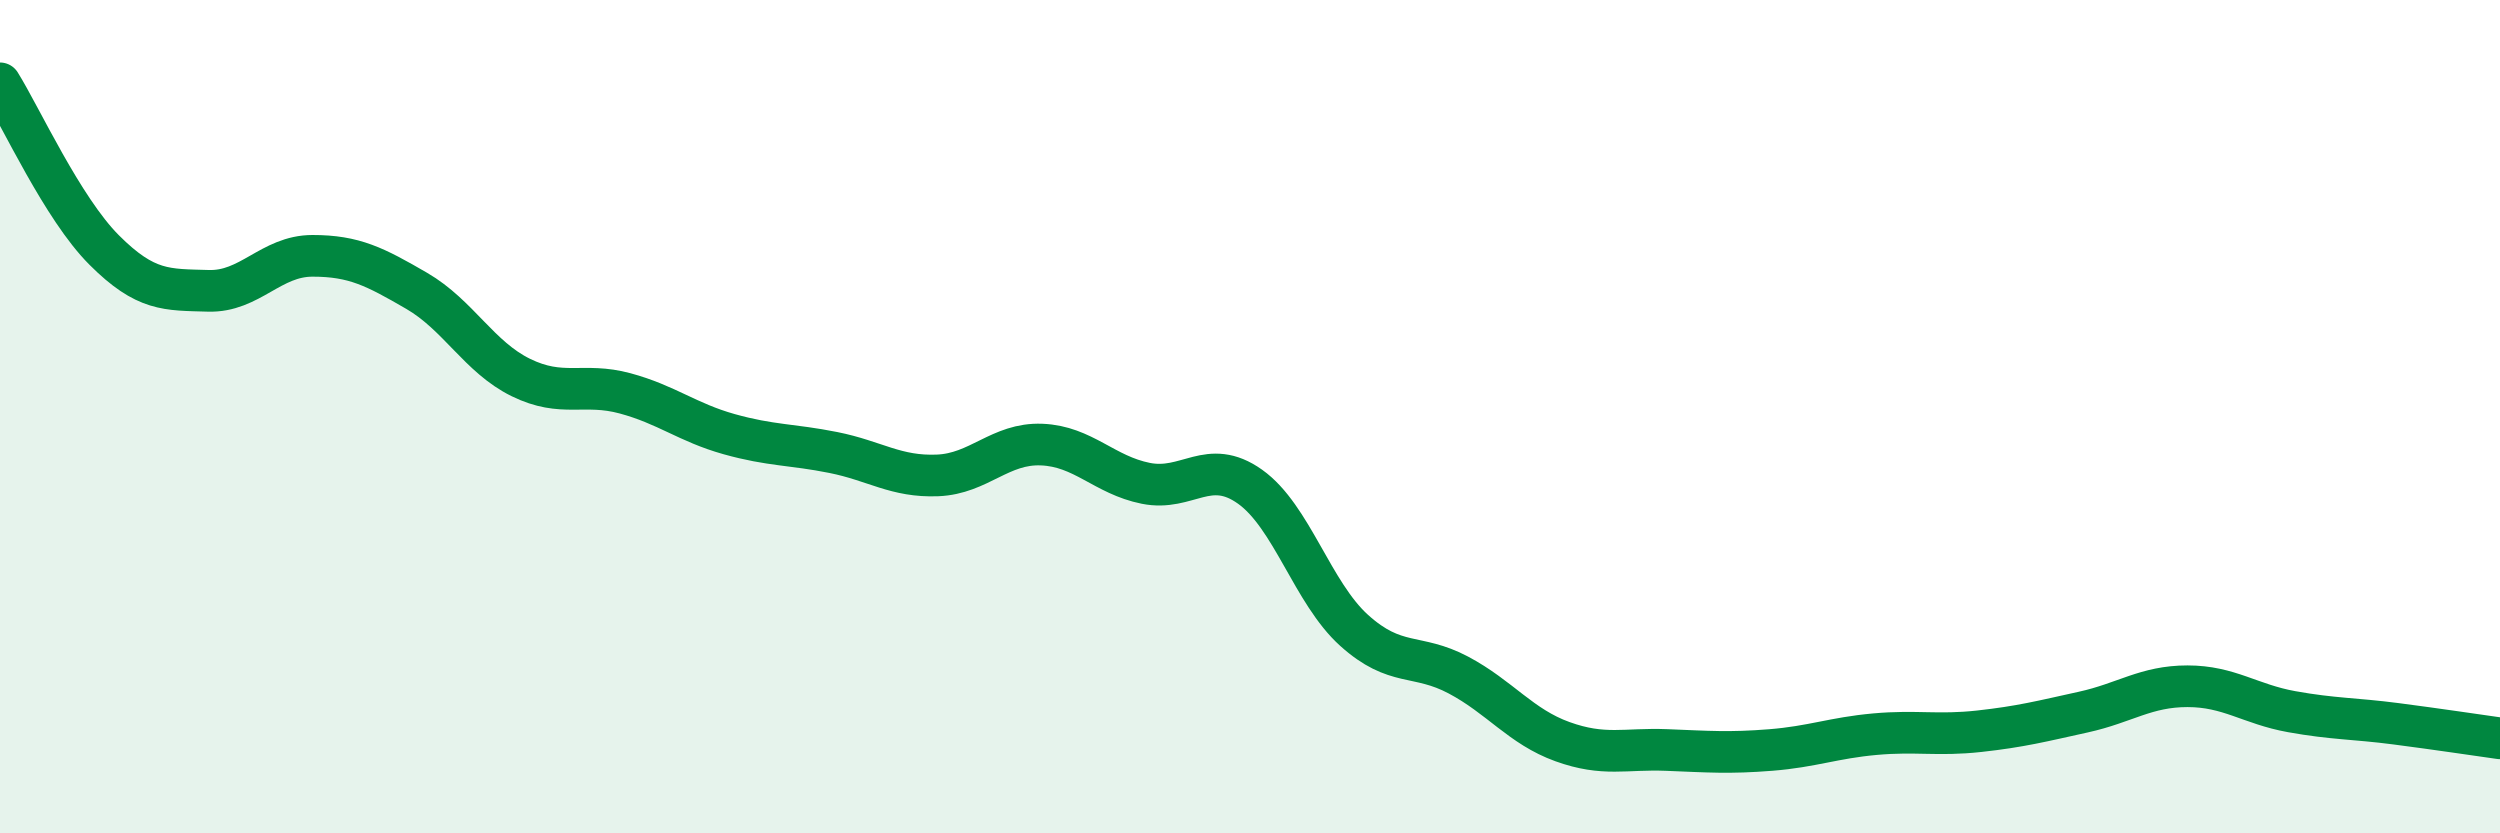
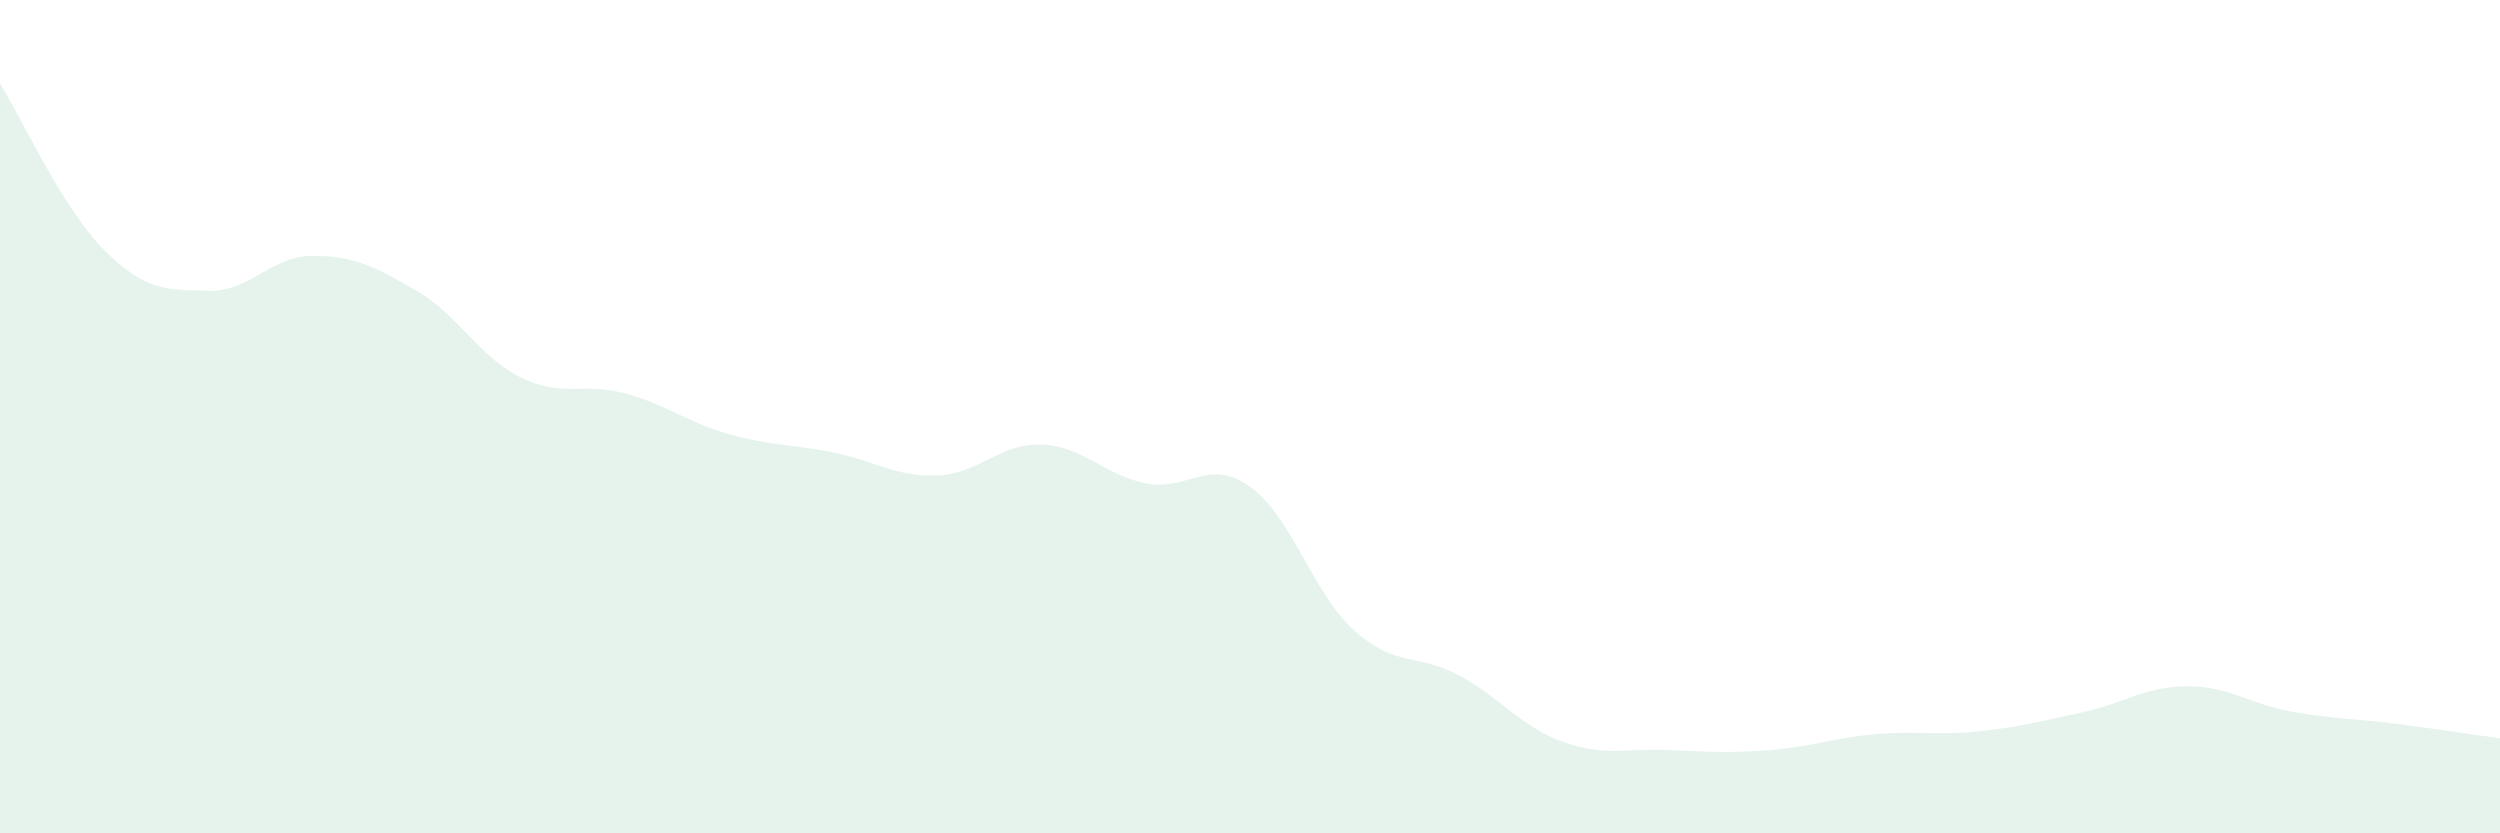
<svg xmlns="http://www.w3.org/2000/svg" width="60" height="20" viewBox="0 0 60 20">
  <path d="M 0,2 C 0.5,2.8 1.5,5 2.5,6 C 3.5,7 4,6.95 5,6.98 C 6,7.01 6.5,6.14 7.5,6.14 C 8.5,6.14 9,6.4 10,6.98 C 11,7.56 11.5,8.57 12.5,9.06 C 13.5,9.55 14,9.17 15,9.44 C 16,9.71 16.5,10.14 17.5,10.42 C 18.5,10.7 19,10.66 20,10.86 C 21,11.06 21.5,11.45 22.5,11.41 C 23.5,11.37 24,10.63 25,10.67 C 26,10.71 26.5,11.4 27.5,11.6 C 28.5,11.8 29,10.97 30,11.68 C 31,12.39 31.5,14.23 32.5,15.13 C 33.5,16.03 34,15.67 35,16.2 C 36,16.73 36.5,17.44 37.5,17.8 C 38.5,18.16 39,17.96 40,18 C 41,18.04 41.5,18.08 42.5,18 C 43.5,17.92 44,17.71 45,17.62 C 46,17.53 46.5,17.66 47.5,17.55 C 48.5,17.44 49,17.31 50,17.09 C 51,16.87 51.5,16.47 52.5,16.47 C 53.5,16.47 54,16.9 55,17.08 C 56,17.26 56.5,17.24 57.5,17.37 C 58.5,17.5 59.5,17.65 60,17.72L60 20L0 20Z" fill="#008740" opacity="0.1" stroke-linecap="round" stroke-linejoin="round" />
-   <path d="M 0,2 C 0.5,2.8 1.5,5 2.5,6 C 3.5,7 4,6.95 5,6.98 C 6,7.01 6.5,6.14 7.5,6.14 C 8.5,6.14 9,6.4 10,6.98 C 11,7.56 11.5,8.57 12.5,9.06 C 13.5,9.55 14,9.17 15,9.44 C 16,9.71 16.5,10.14 17.5,10.42 C 18.5,10.7 19,10.66 20,10.86 C 21,11.06 21.5,11.45 22.5,11.41 C 23.5,11.37 24,10.63 25,10.67 C 26,10.71 26.5,11.4 27.5,11.6 C 28.5,11.8 29,10.97 30,11.68 C 31,12.39 31.5,14.23 32.5,15.13 C 33.5,16.03 34,15.67 35,16.2 C 36,16.73 36.5,17.44 37.5,17.8 C 38.5,18.16 39,17.96 40,18 C 41,18.04 41.5,18.08 42.5,18 C 43.5,17.92 44,17.71 45,17.62 C 46,17.53 46.5,17.66 47.5,17.55 C 48.5,17.44 49,17.31 50,17.09 C 51,16.87 51.5,16.47 52.5,16.47 C 53.5,16.47 54,16.9 55,17.08 C 56,17.26 56.5,17.24 57.5,17.37 C 58.5,17.5 59.5,17.65 60,17.72" stroke="#008740" stroke-width="1" fill="none" stroke-linecap="round" stroke-linejoin="round" />
</svg>